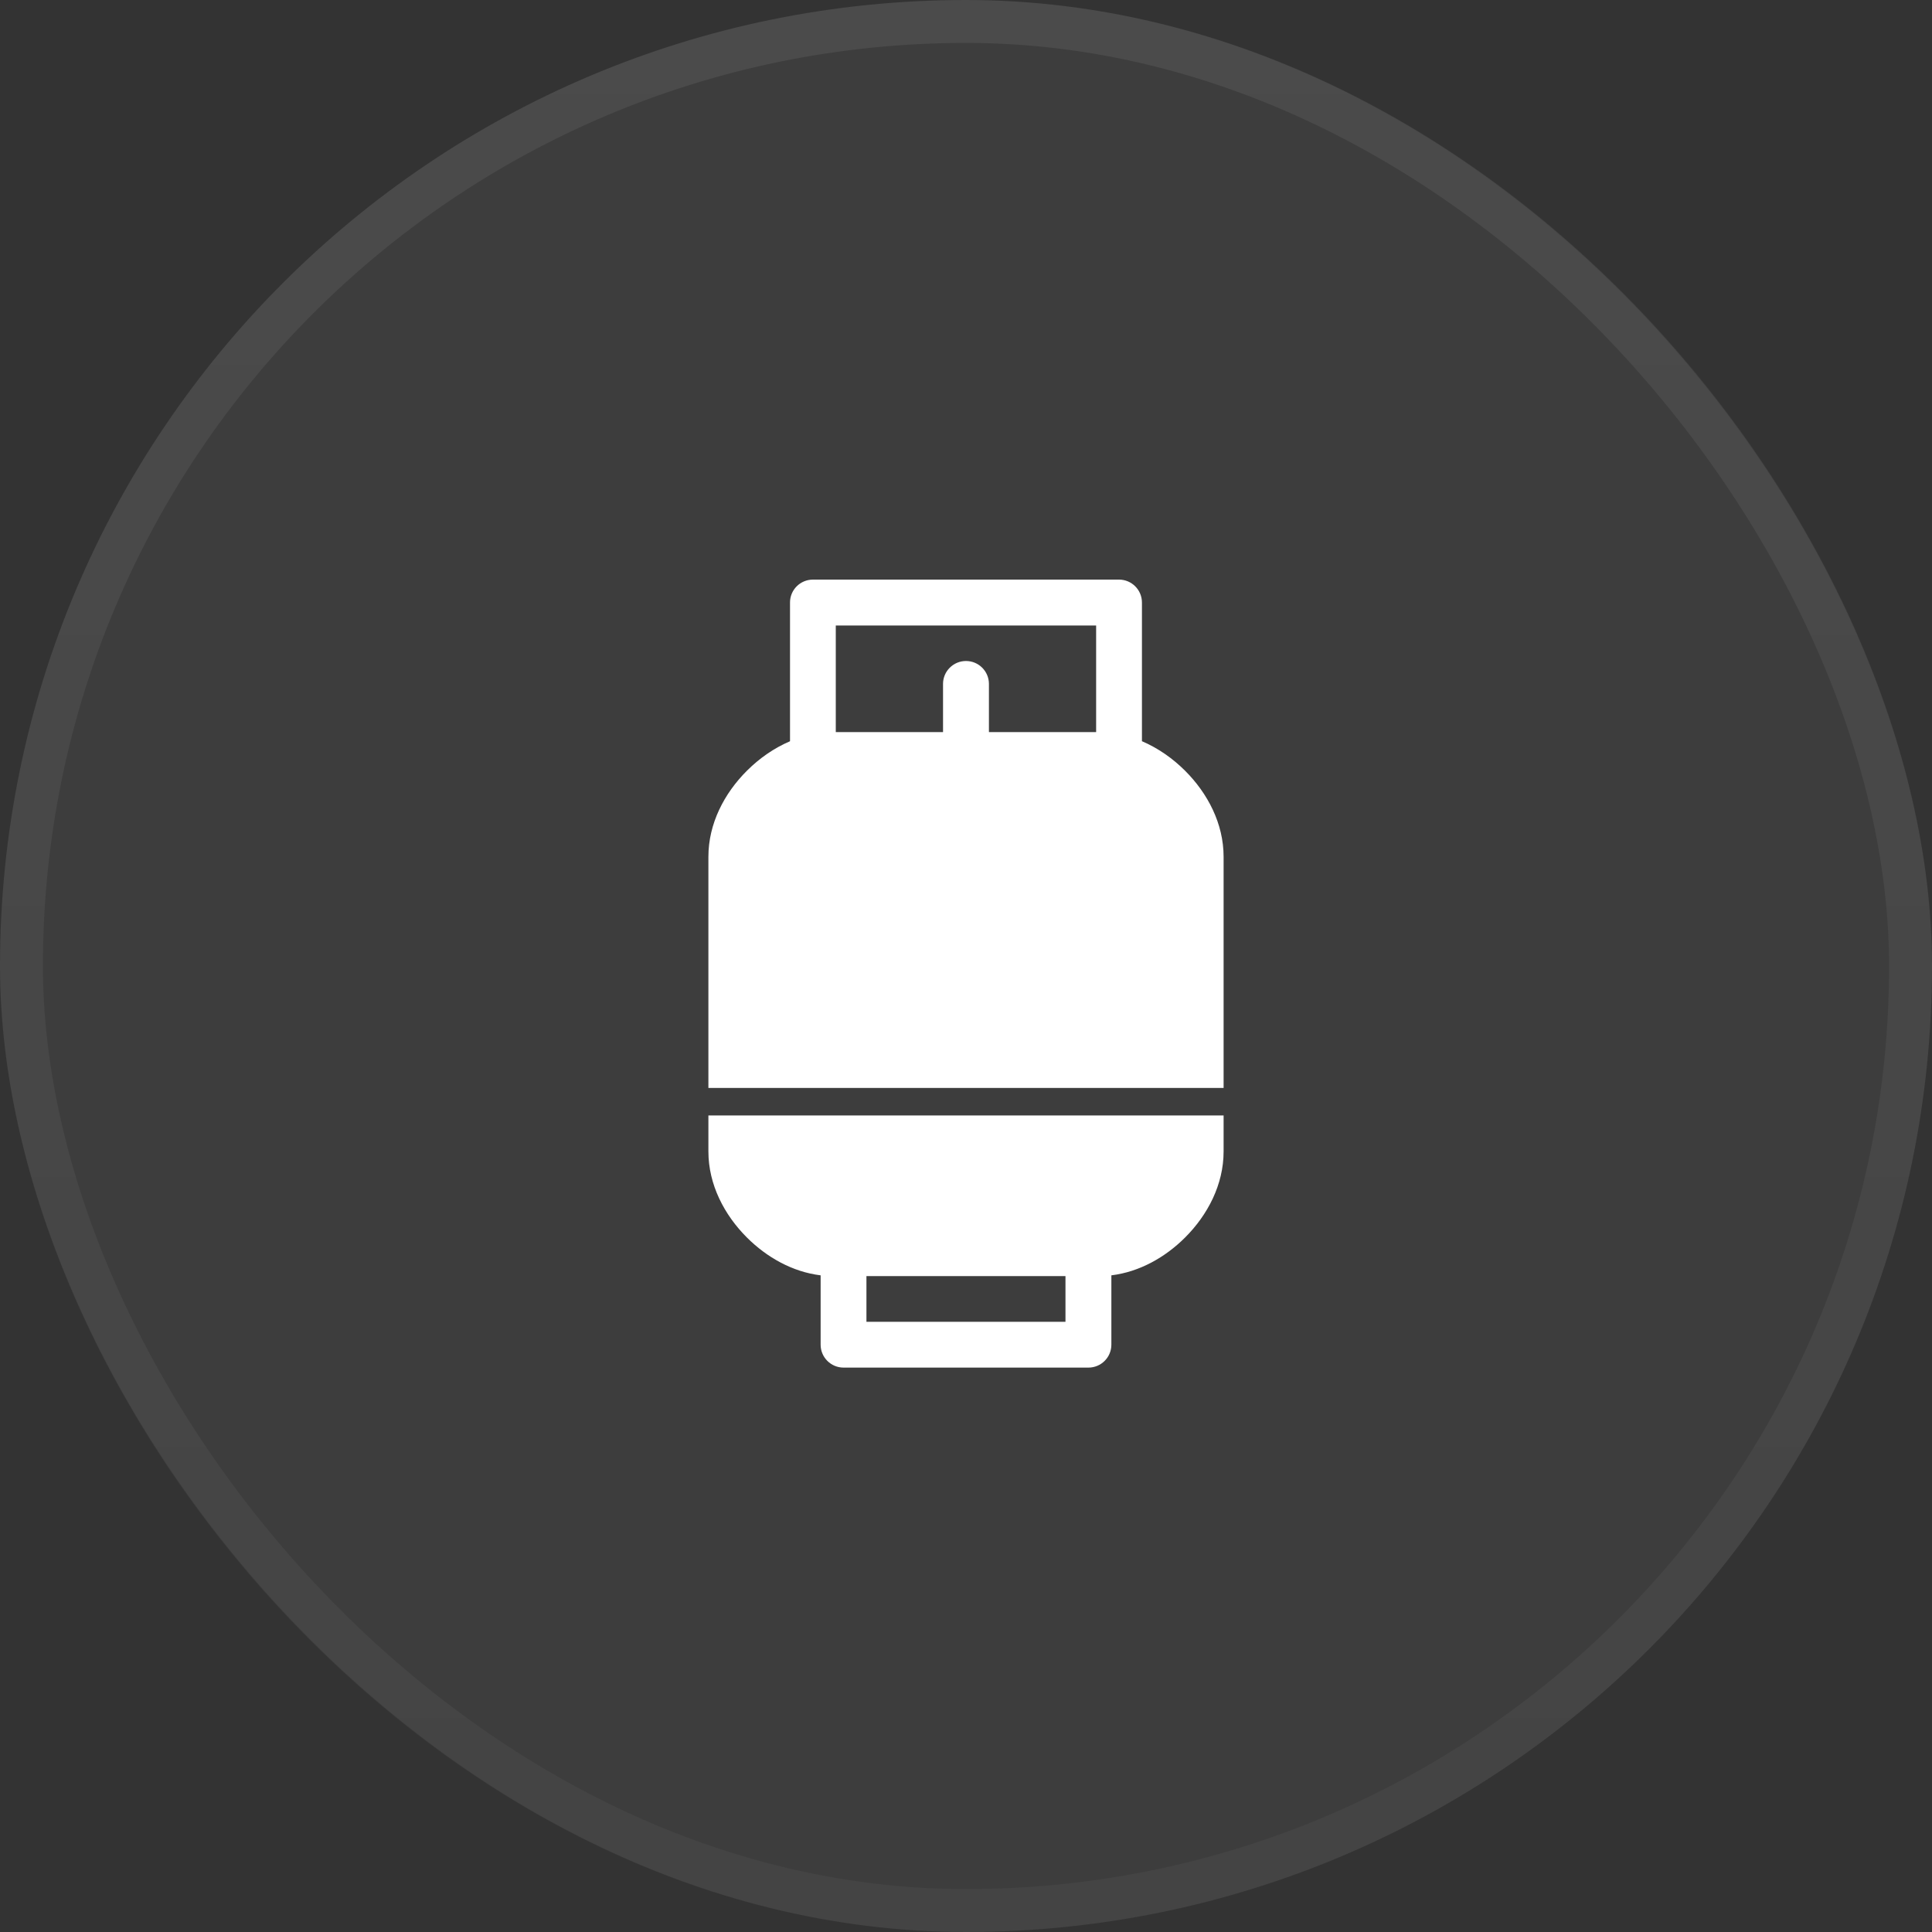
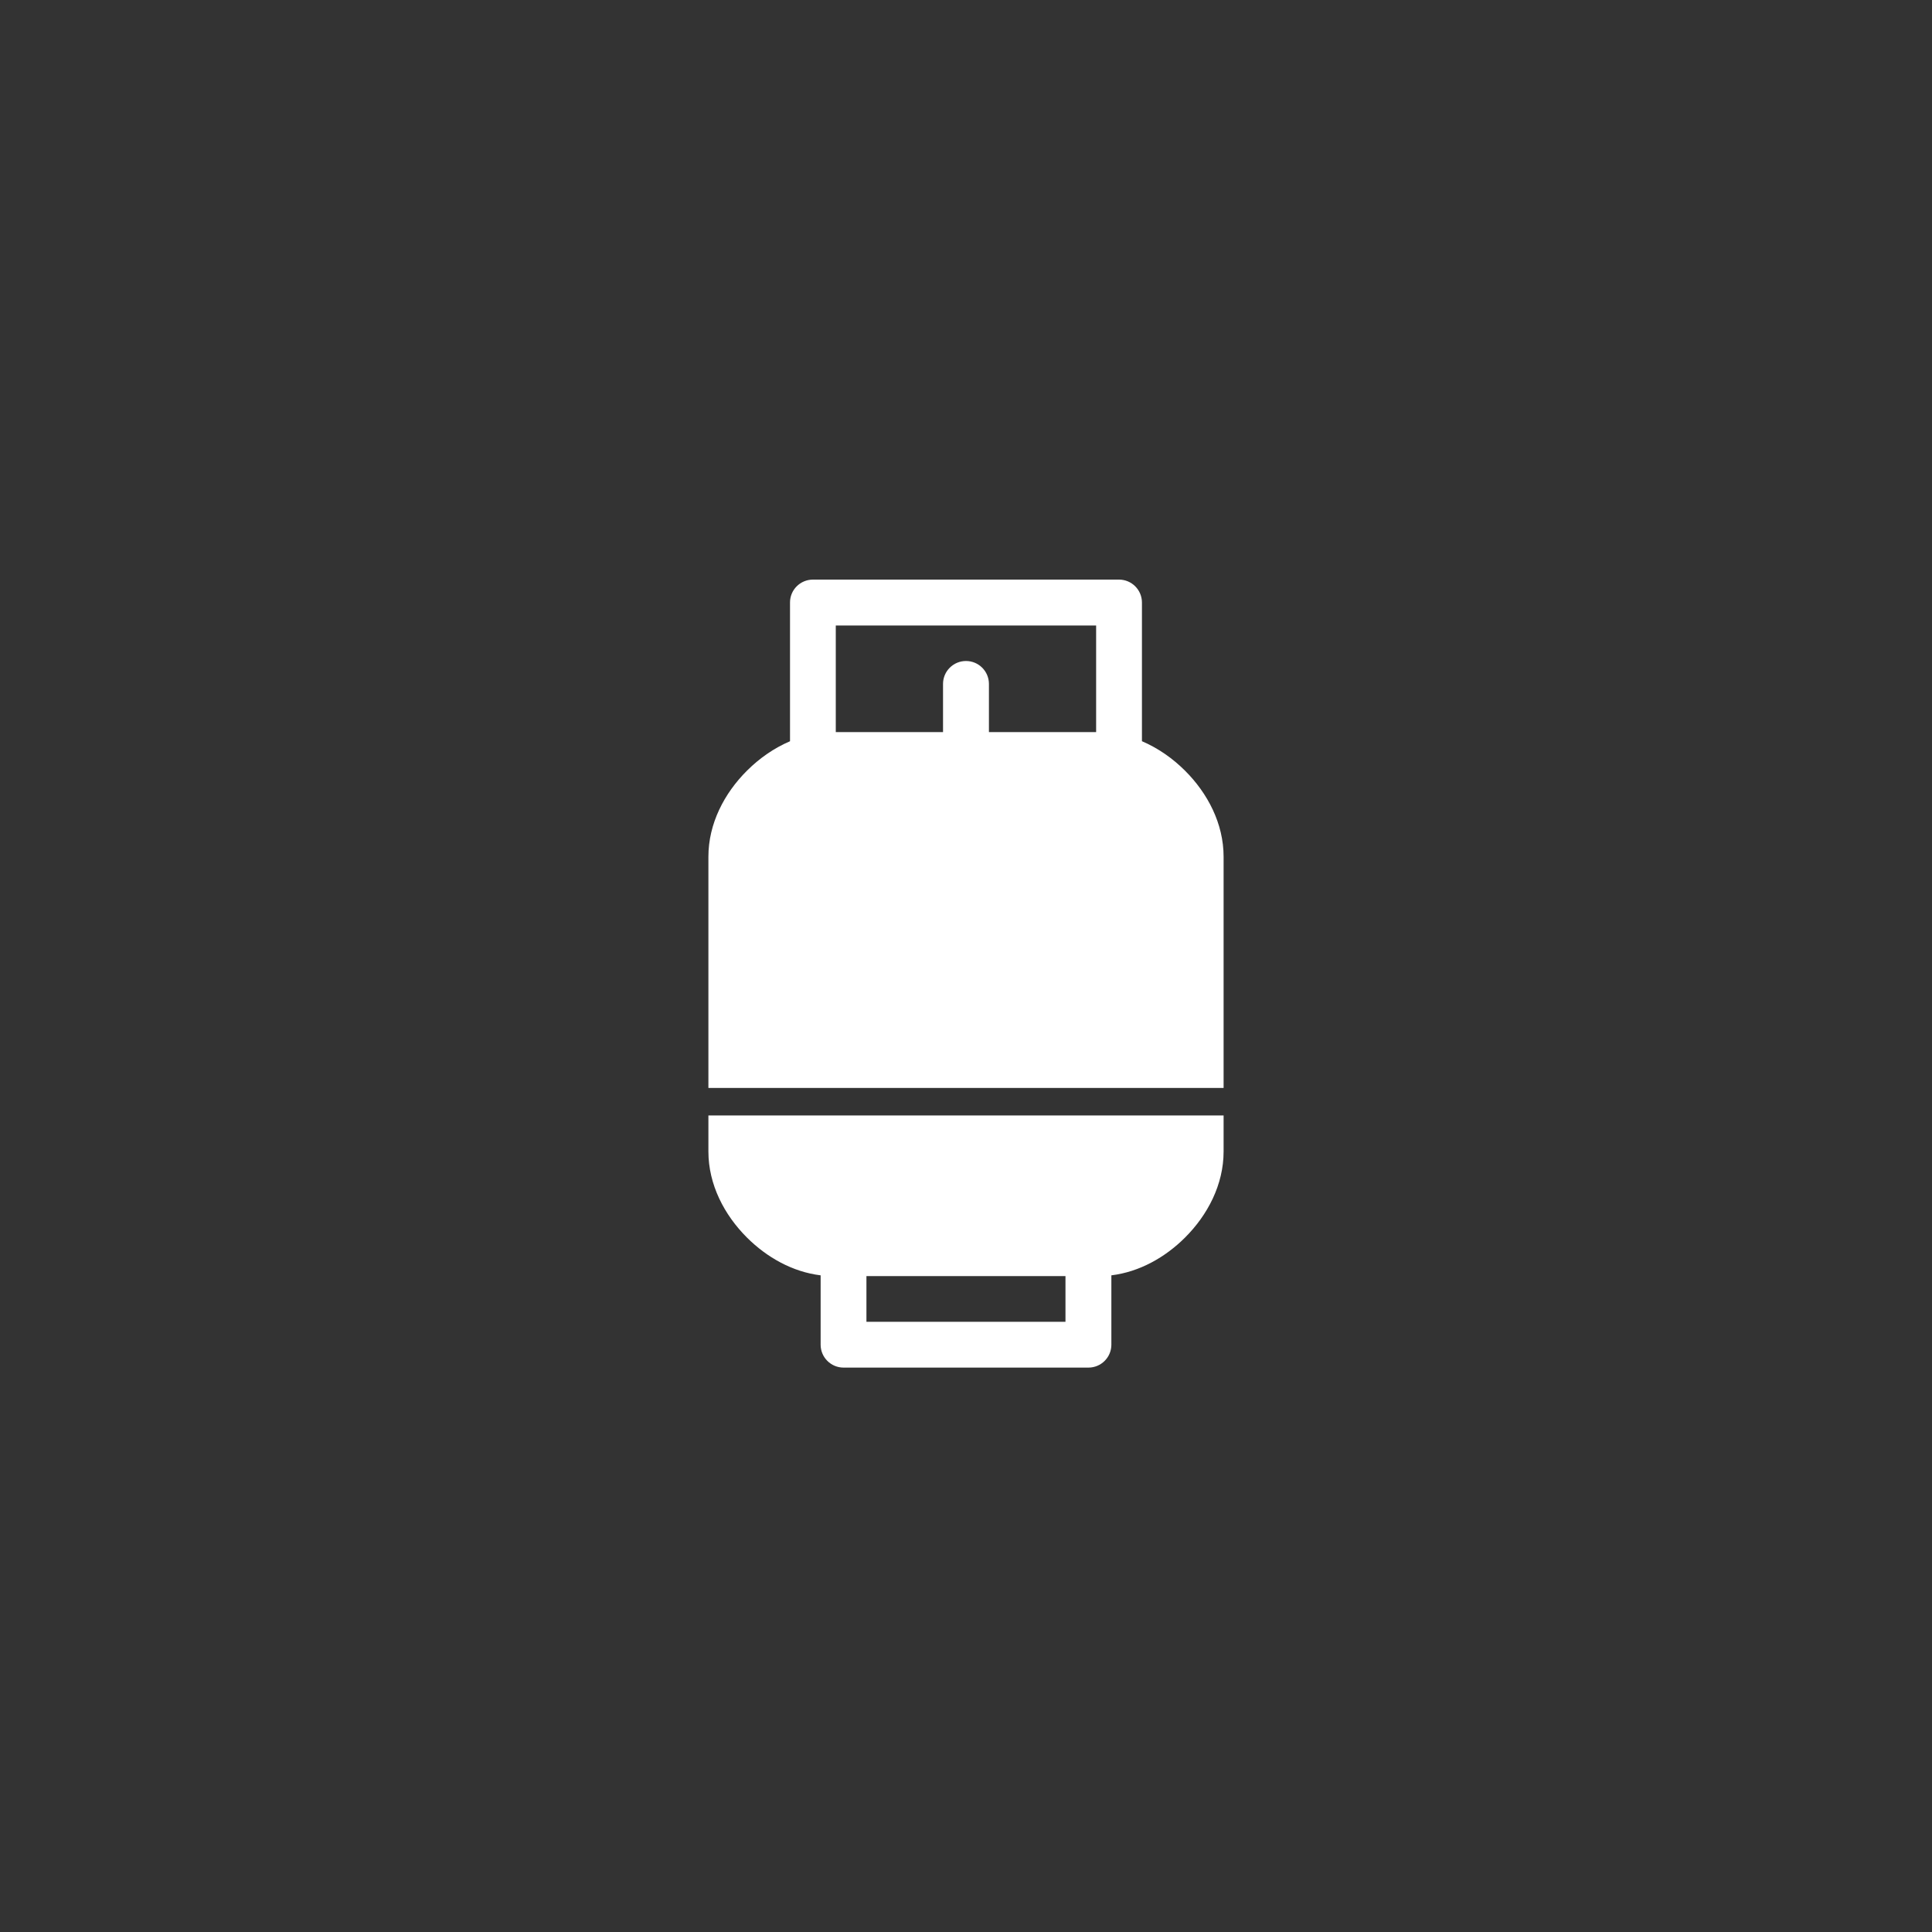
<svg xmlns="http://www.w3.org/2000/svg" width="45" height="45" viewBox="0 0 45 45" fill="none">
  <rect x="0" y="0" width="45" height="45" fill="#333333" stroke="none" />
-   <rect width="45" height="45" rx="22.5" fill="white" fill-opacity="0.05" />
-   <rect x="0.5" y="0.5" width="44" height="44" rx="22" stroke="url(#paint0_linear_228_558)" stroke-opacity="0.07" />
-   <path d="M18.935 13.5C18.64 13.5 18.4 13.739 18.401 14.034V17.265C18.027 17.424 17.687 17.663 17.4 17.949C16.87 18.476 16.5 19.184 16.5 19.955V25.341H28.5V19.955C28.5 19.184 28.13 18.477 27.6 17.949C27.313 17.663 26.972 17.424 26.598 17.264V14.034C26.598 13.739 26.359 13.5 26.064 13.5L18.935 13.5ZM19.467 14.569H25.531V17.052H23.034V15.928C23.033 15.634 22.794 15.396 22.5 15.396C22.205 15.396 21.966 15.634 21.965 15.928V17.052H19.467V14.569ZM16.5 25.981V26.82C16.5 27.591 16.87 28.299 17.4 28.827C17.861 29.286 18.458 29.625 19.114 29.705V31.32C19.114 31.614 19.352 31.853 19.647 31.854H25.352C25.647 31.854 25.886 31.615 25.886 31.32V29.705C26.541 29.625 27.139 29.286 27.6 28.827C28.13 28.299 28.5 27.591 28.5 26.82V25.981H16.5ZM20.181 29.723H24.817V30.787H20.181V29.723Z" fill="white" />
+   <path d="M18.935 13.5C18.64 13.5 18.4 13.739 18.401 14.034V17.265C18.027 17.424 17.687 17.663 17.4 17.949C16.87 18.476 16.5 19.184 16.5 19.955V25.341H28.5V19.955C28.5 19.184 28.13 18.477 27.6 17.949C27.313 17.663 26.972 17.424 26.598 17.264V14.034C26.598 13.739 26.359 13.5 26.064 13.5L18.935 13.5ZM19.467 14.569H25.531V17.052H23.034V15.928C23.033 15.634 22.794 15.396 22.5 15.396C22.205 15.396 21.966 15.634 21.965 15.928V17.052H19.467V14.569ZM16.5 25.981V26.82C16.5 27.591 16.87 28.299 17.4 28.827C17.861 29.286 18.458 29.625 19.114 29.705V31.32C19.114 31.614 19.352 31.853 19.647 31.854H25.352C25.647 31.854 25.886 31.615 25.886 31.32V29.705C26.541 29.625 27.139 29.286 27.6 28.827C28.13 28.299 28.5 27.591 28.5 26.82V25.981H16.5ZM20.181 29.723H24.817V30.787H20.181V29.723" fill="white" />
  <defs>
    <linearGradient id="paint0_linear_228_558" x1="22.5" y1="0" x2="22.5" y2="45" gradientUnits="userSpaceOnUse">
      <stop stop-color="white" />
      <stop offset="1" stop-color="#999999" />
    </linearGradient>
  </defs>
</svg>